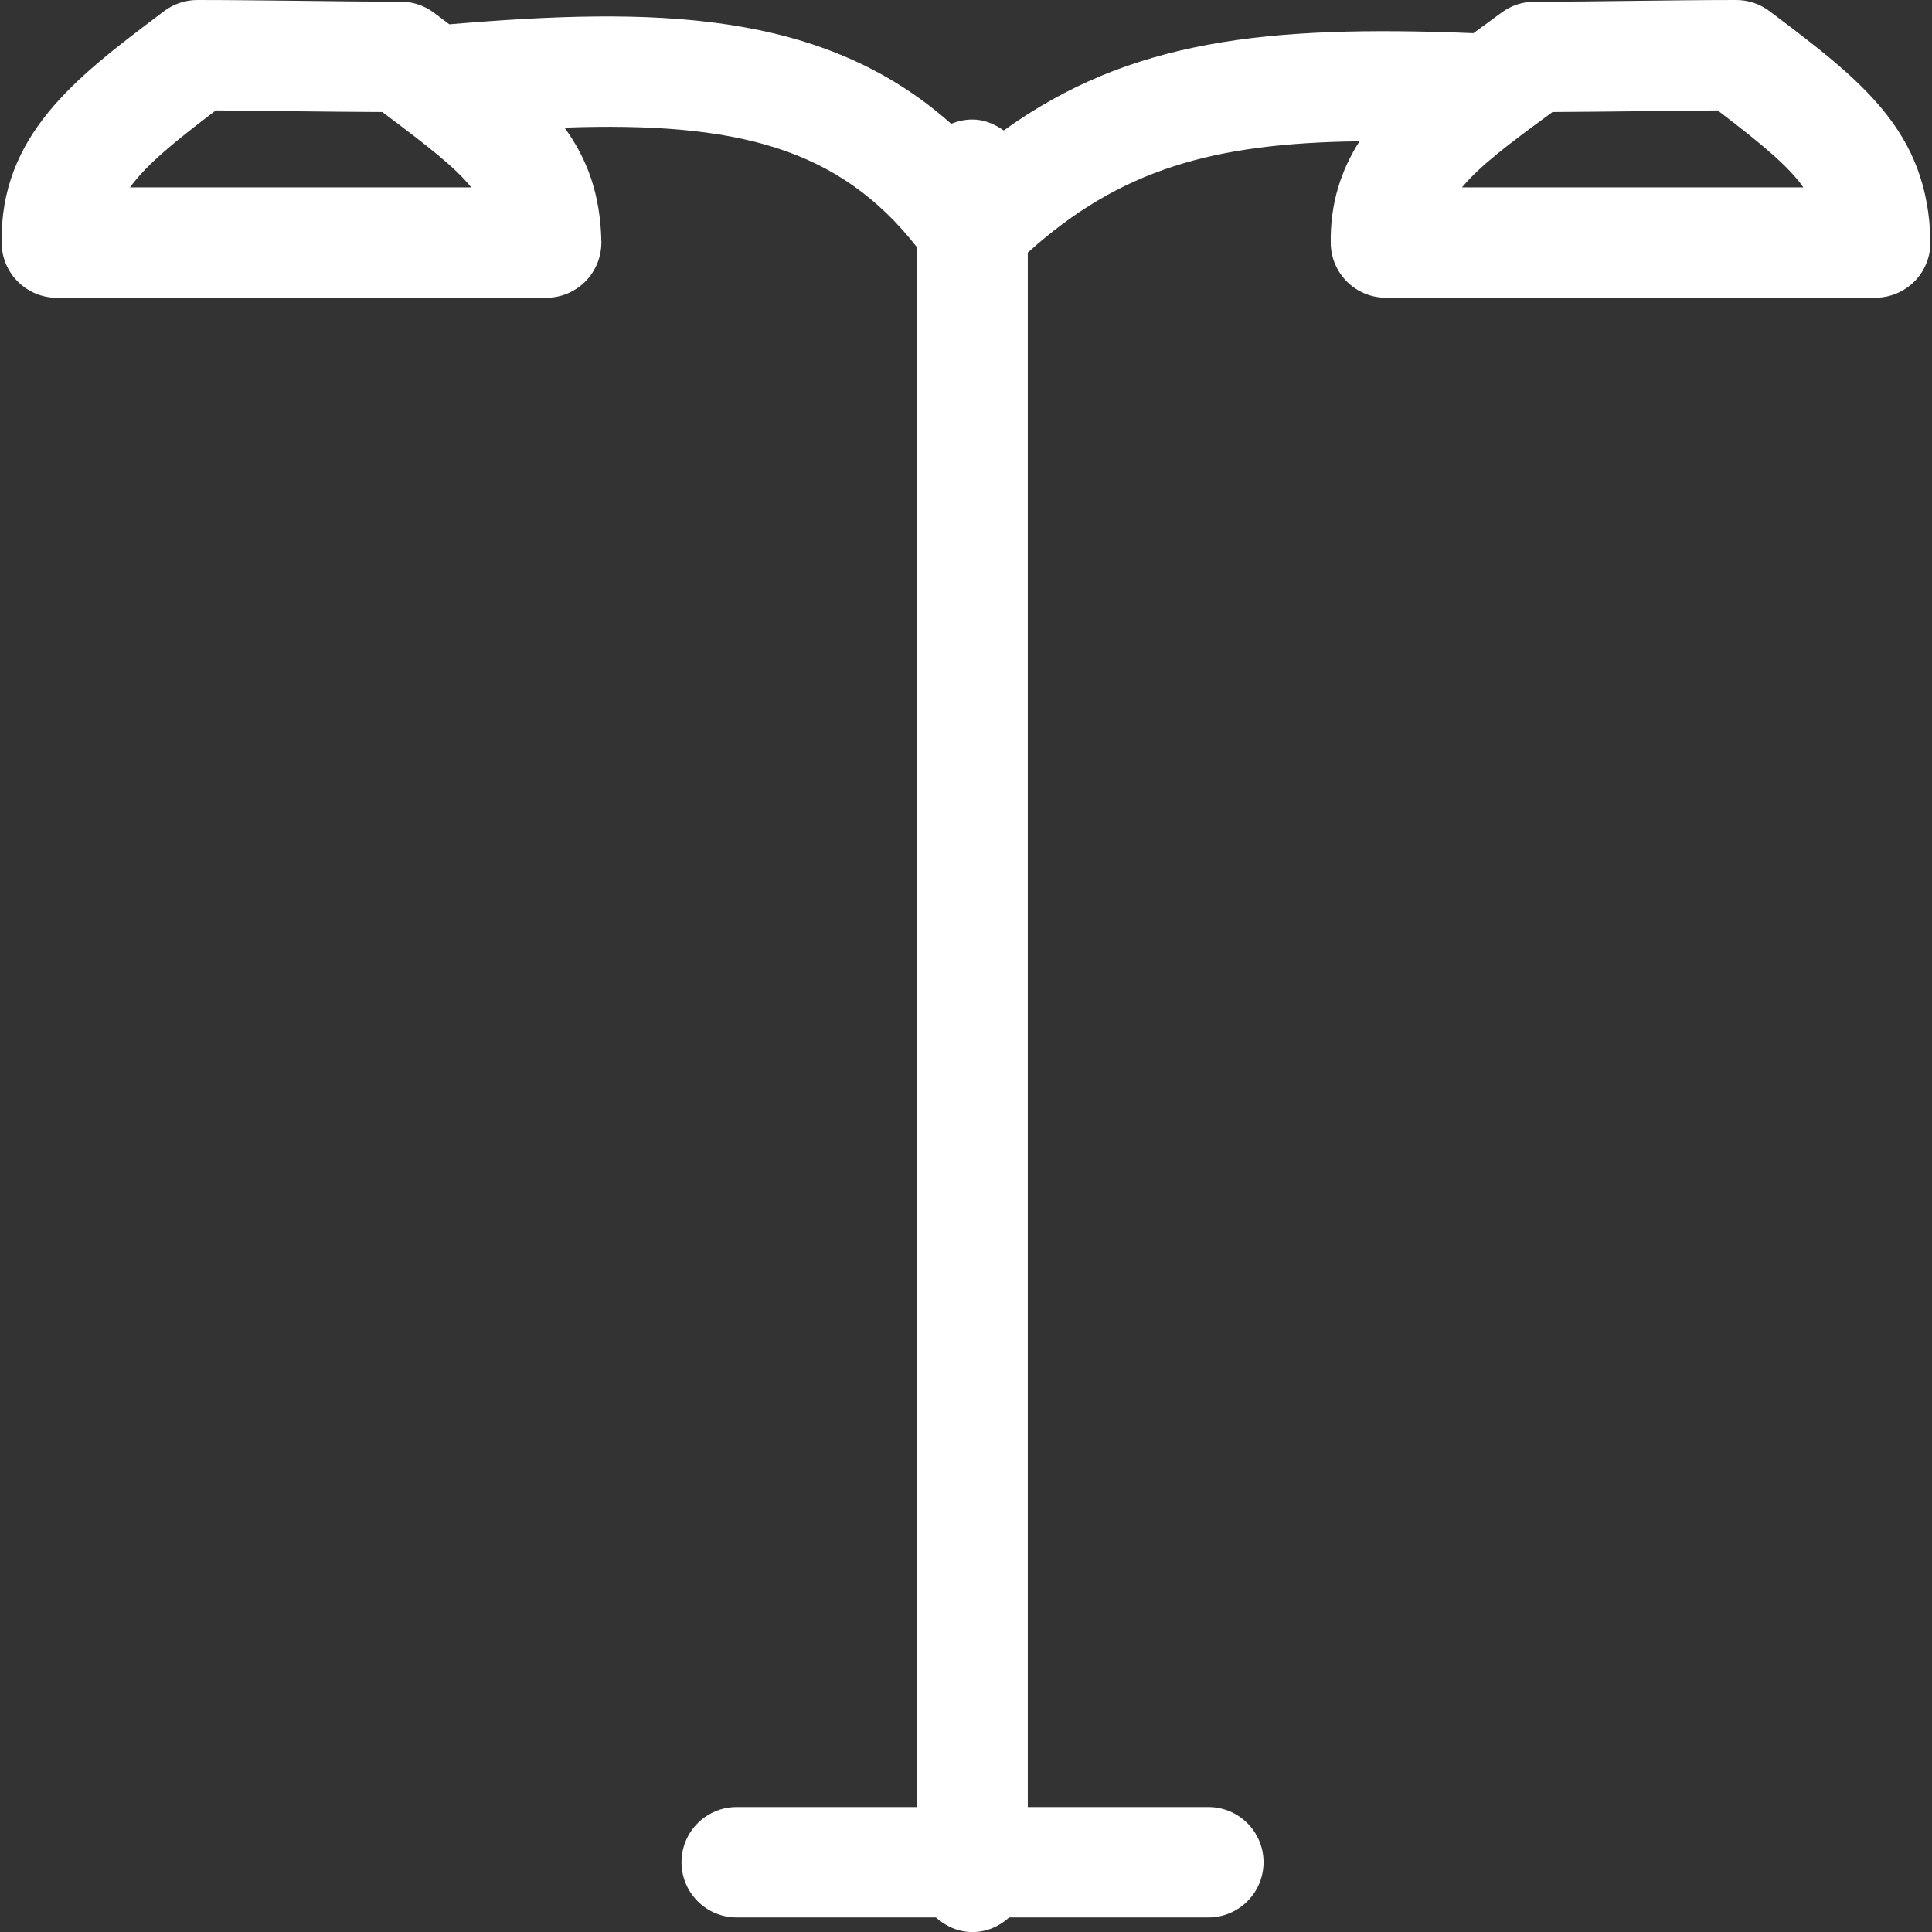
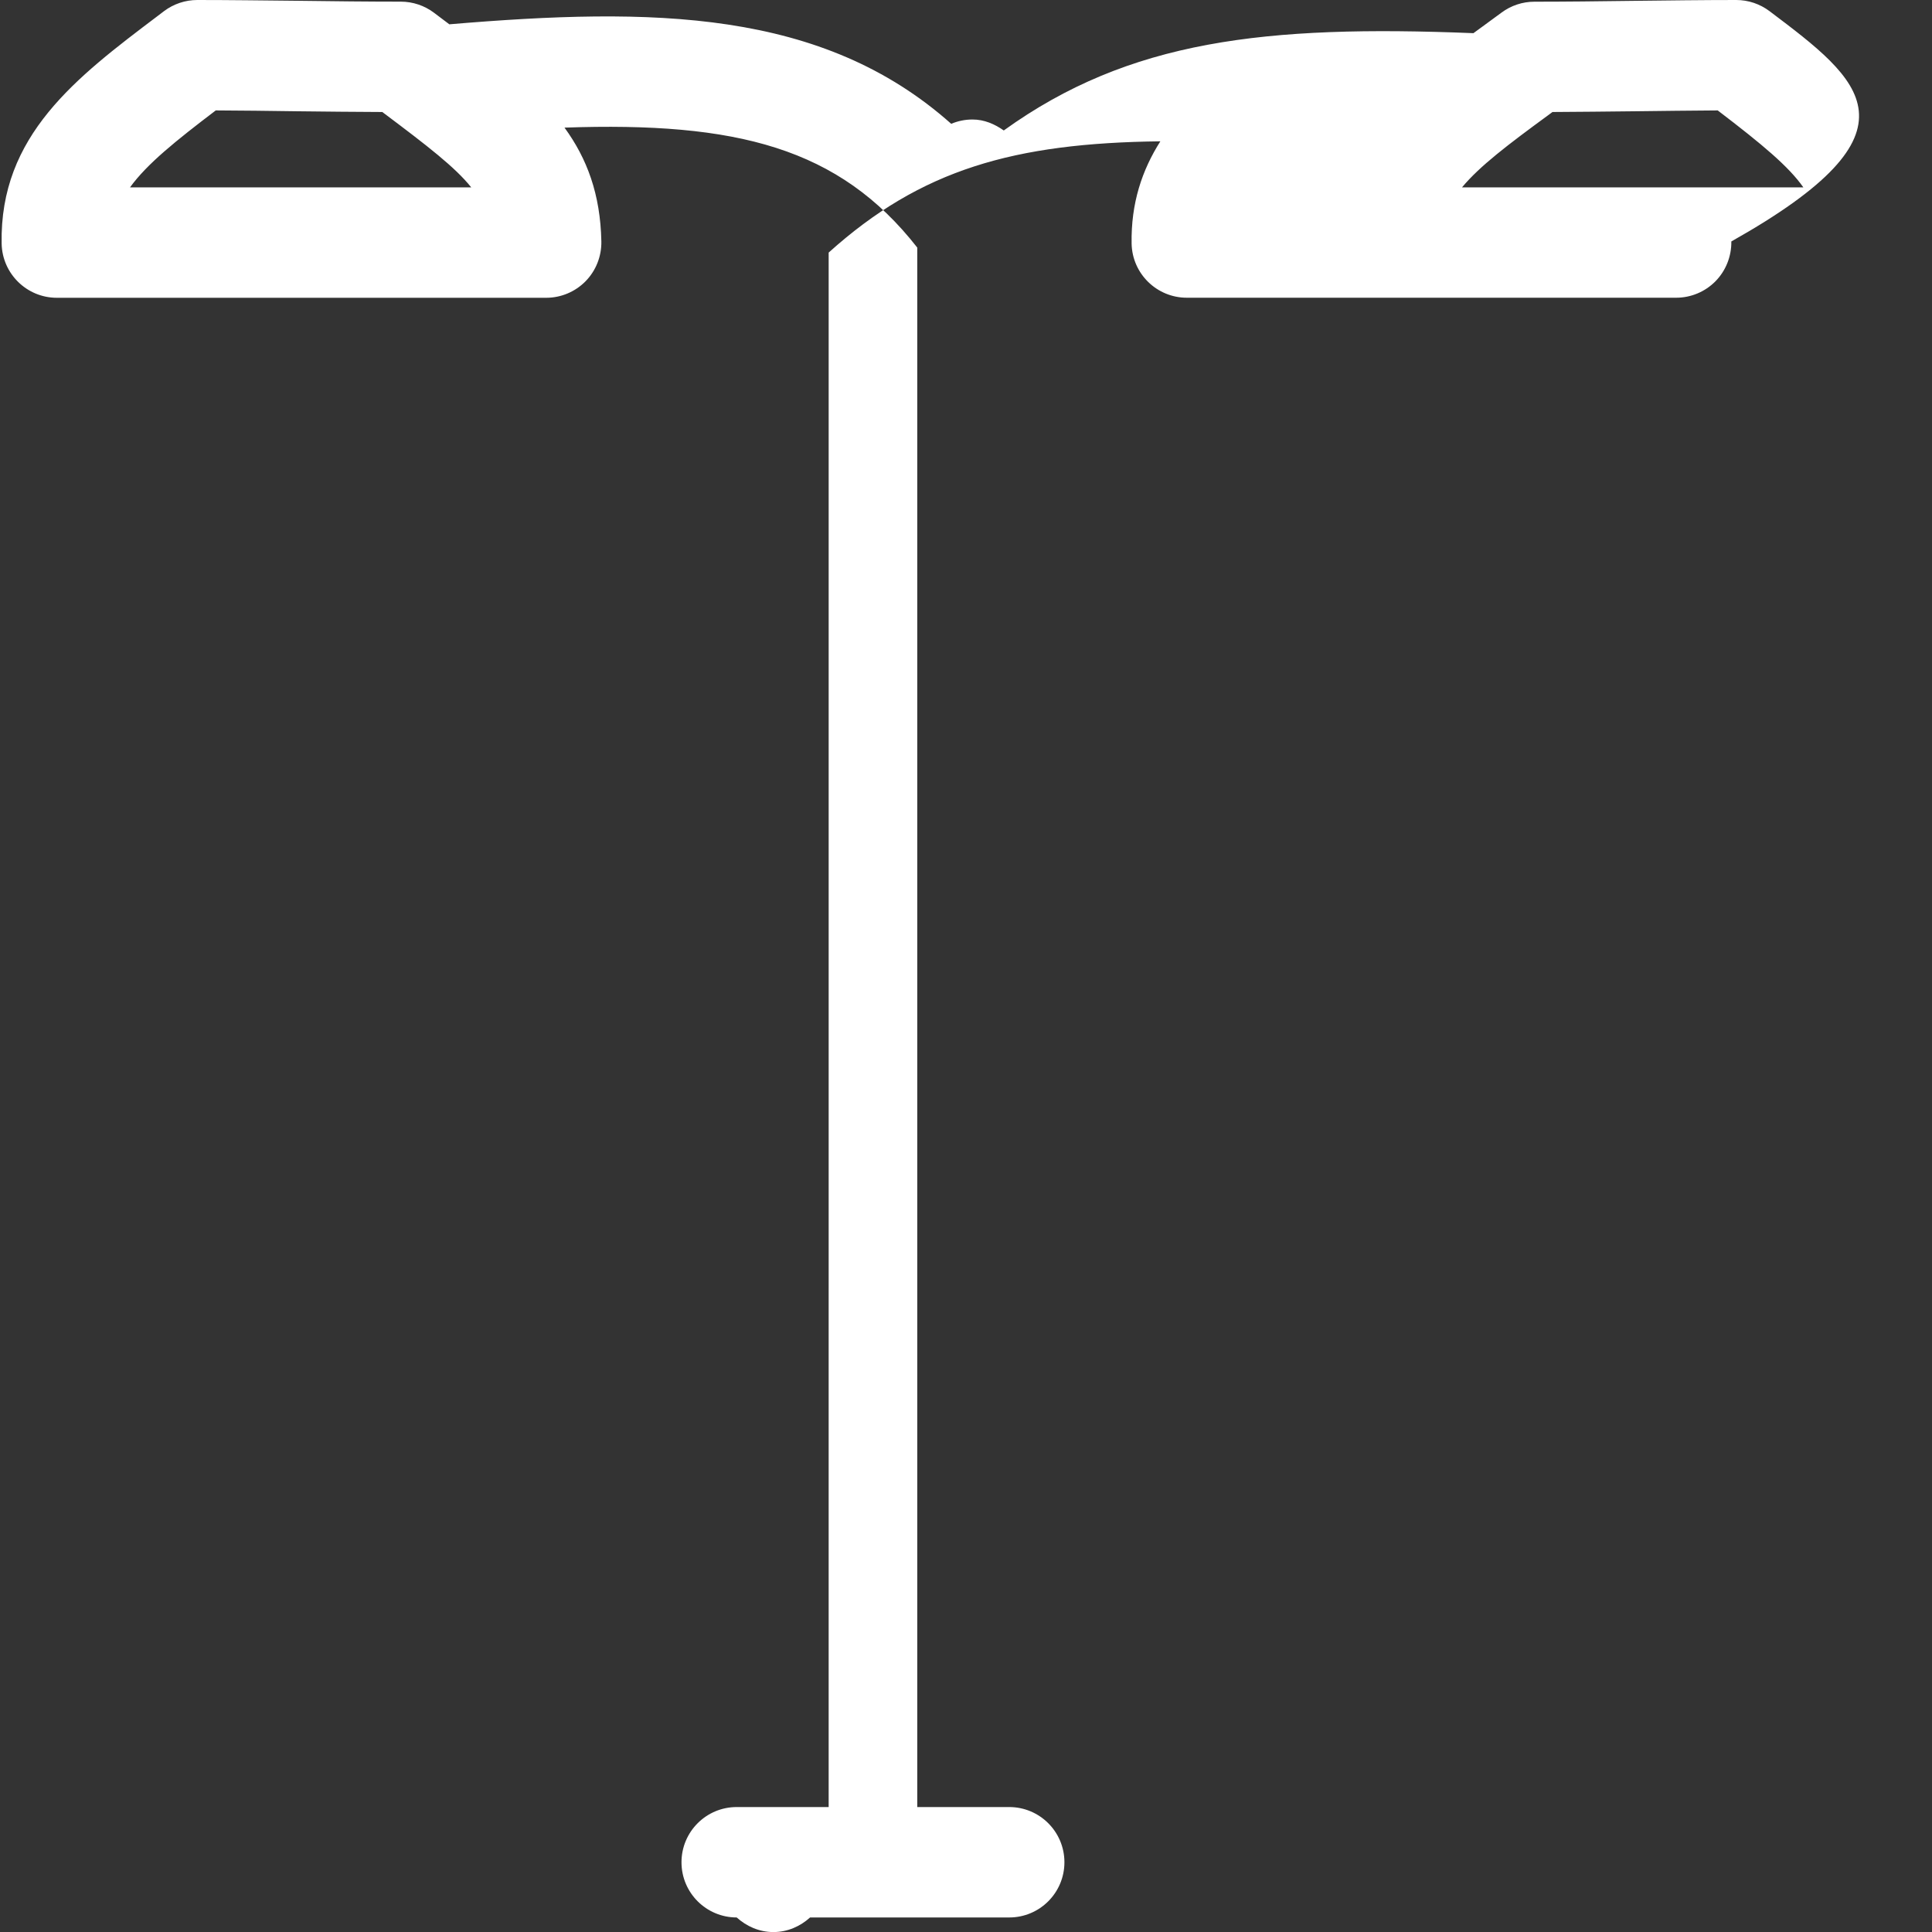
<svg xmlns="http://www.w3.org/2000/svg" version="1.1" id="Слой_1" x="0px" y="0px" viewBox="0 0 34.016 34.016" style="fill:white;enable-background:new 0 0 34.016 34.016;" xml:space="preserve">
  <rect x="0" y="0" width="34.016" height="34.016" fill="#333333" stroke="none" />
  <g>
-     <path d="M31.155,0.196C30.986,0.069,30.781,0,30.57,0c-0.576,0-1.195,0.008-1.81,0.015c-0.6,0.008-1.196,0.015-1.744,0.015   c-0.208,0-0.411,0.067-0.578,0.191l-0.333,0.244c-0.055,0.04-0.109,0.079-0.163,0.119c-3.666-0.148-6.062,0.123-8.269,1.713   c-0.159-0.112-0.342-0.193-0.551-0.193c-0.133,0-0.259,0.027-0.374,0.076c-2.272-2.022-5.259-2.054-8.837-1.752   c0-0.001-0.001-0.001-0.001-0.001L7.642,0.225C7.474,0.098,7.268,0.029,7.057,0.029c-0.569,0-1.188-0.007-1.803-0.015   C4.639,0.008,4.029,0,3.474,0C3.263,0,3.057,0.069,2.888,0.196L2.775,0.282C1.344,1.363-0.009,2.384,0.029,4.29   C0.04,4.819,0.472,5.243,1.001,5.243h8.615c0.261,0,0.511-0.105,0.694-0.291c0.183-0.187,0.282-0.439,0.278-0.7   c-0.017-0.835-0.253-1.462-0.649-2.005c3.033-0.106,4.836,0.354,6.211,2.112v27.457h-3.179c-0.537,0-0.972,0.435-0.972,0.972   s0.435,0.972,0.972,0.972h3.506c0.172,0.155,0.395,0.257,0.646,0.257s0.473-0.101,0.646-0.257h3.506   c0.537,0,0.972-0.435,0.972-0.972s-0.435-0.972-0.972-0.972h-3.179V4.447c1.628-1.466,3.266-1.928,5.84-1.959   c-0.323,0.508-0.519,1.092-0.506,1.801c0.01,0.529,0.443,0.953,0.972,0.953h8.615c0.261,0,0.511-0.105,0.694-0.291   c0.182-0.186,0.282-0.439,0.278-0.7C33.949,2.303,32.777,1.419,31.155,0.196z M2.289,3.299c0.299-0.413,0.806-0.82,1.51-1.355   c0.458,0.002,0.944,0.008,1.433,0.015c0.507,0.006,1.017,0.011,1.5,0.013l0.011,0.009C7.528,2.57,8.014,2.945,8.297,3.299H2.289z    M25.741,3.299c0.312-0.376,0.82-0.76,1.512-1.267l0.081-0.06c0.464-0.002,0.955-0.008,1.447-0.013   c0.493-0.006,0.989-0.012,1.462-0.015c0.795,0.606,1.252,0.99,1.508,1.355H25.741z" />
+     <path d="M31.155,0.196C30.986,0.069,30.781,0,30.57,0c-0.576,0-1.195,0.008-1.81,0.015c-0.6,0.008-1.196,0.015-1.744,0.015   c-0.208,0-0.411,0.067-0.578,0.191l-0.333,0.244c-0.055,0.04-0.109,0.079-0.163,0.119c-3.666-0.148-6.062,0.123-8.269,1.713   c-0.159-0.112-0.342-0.193-0.551-0.193c-0.133,0-0.259,0.027-0.374,0.076c-2.272-2.022-5.259-2.054-8.837-1.752   c0-0.001-0.001-0.001-0.001-0.001L7.642,0.225C7.474,0.098,7.268,0.029,7.057,0.029c-0.569,0-1.188-0.007-1.803-0.015   C4.639,0.008,4.029,0,3.474,0C3.263,0,3.057,0.069,2.888,0.196L2.775,0.282C1.344,1.363-0.009,2.384,0.029,4.29   C0.04,4.819,0.472,5.243,1.001,5.243h8.615c0.261,0,0.511-0.105,0.694-0.291c0.183-0.187,0.282-0.439,0.278-0.7   c-0.017-0.835-0.253-1.462-0.649-2.005c3.033-0.106,4.836,0.354,6.211,2.112v27.457h-3.179c-0.537,0-0.972,0.435-0.972,0.972   s0.435,0.972,0.972,0.972c0.172,0.155,0.395,0.257,0.646,0.257s0.473-0.101,0.646-0.257h3.506   c0.537,0,0.972-0.435,0.972-0.972s-0.435-0.972-0.972-0.972h-3.179V4.447c1.628-1.466,3.266-1.928,5.84-1.959   c-0.323,0.508-0.519,1.092-0.506,1.801c0.01,0.529,0.443,0.953,0.972,0.953h8.615c0.261,0,0.511-0.105,0.694-0.291   c0.182-0.186,0.282-0.439,0.278-0.7C33.949,2.303,32.777,1.419,31.155,0.196z M2.289,3.299c0.299-0.413,0.806-0.82,1.51-1.355   c0.458,0.002,0.944,0.008,1.433,0.015c0.507,0.006,1.017,0.011,1.5,0.013l0.011,0.009C7.528,2.57,8.014,2.945,8.297,3.299H2.289z    M25.741,3.299c0.312-0.376,0.82-0.76,1.512-1.267l0.081-0.06c0.464-0.002,0.955-0.008,1.447-0.013   c0.493-0.006,0.989-0.012,1.462-0.015c0.795,0.606,1.252,0.99,1.508,1.355H25.741z" />
  </g>
</svg>